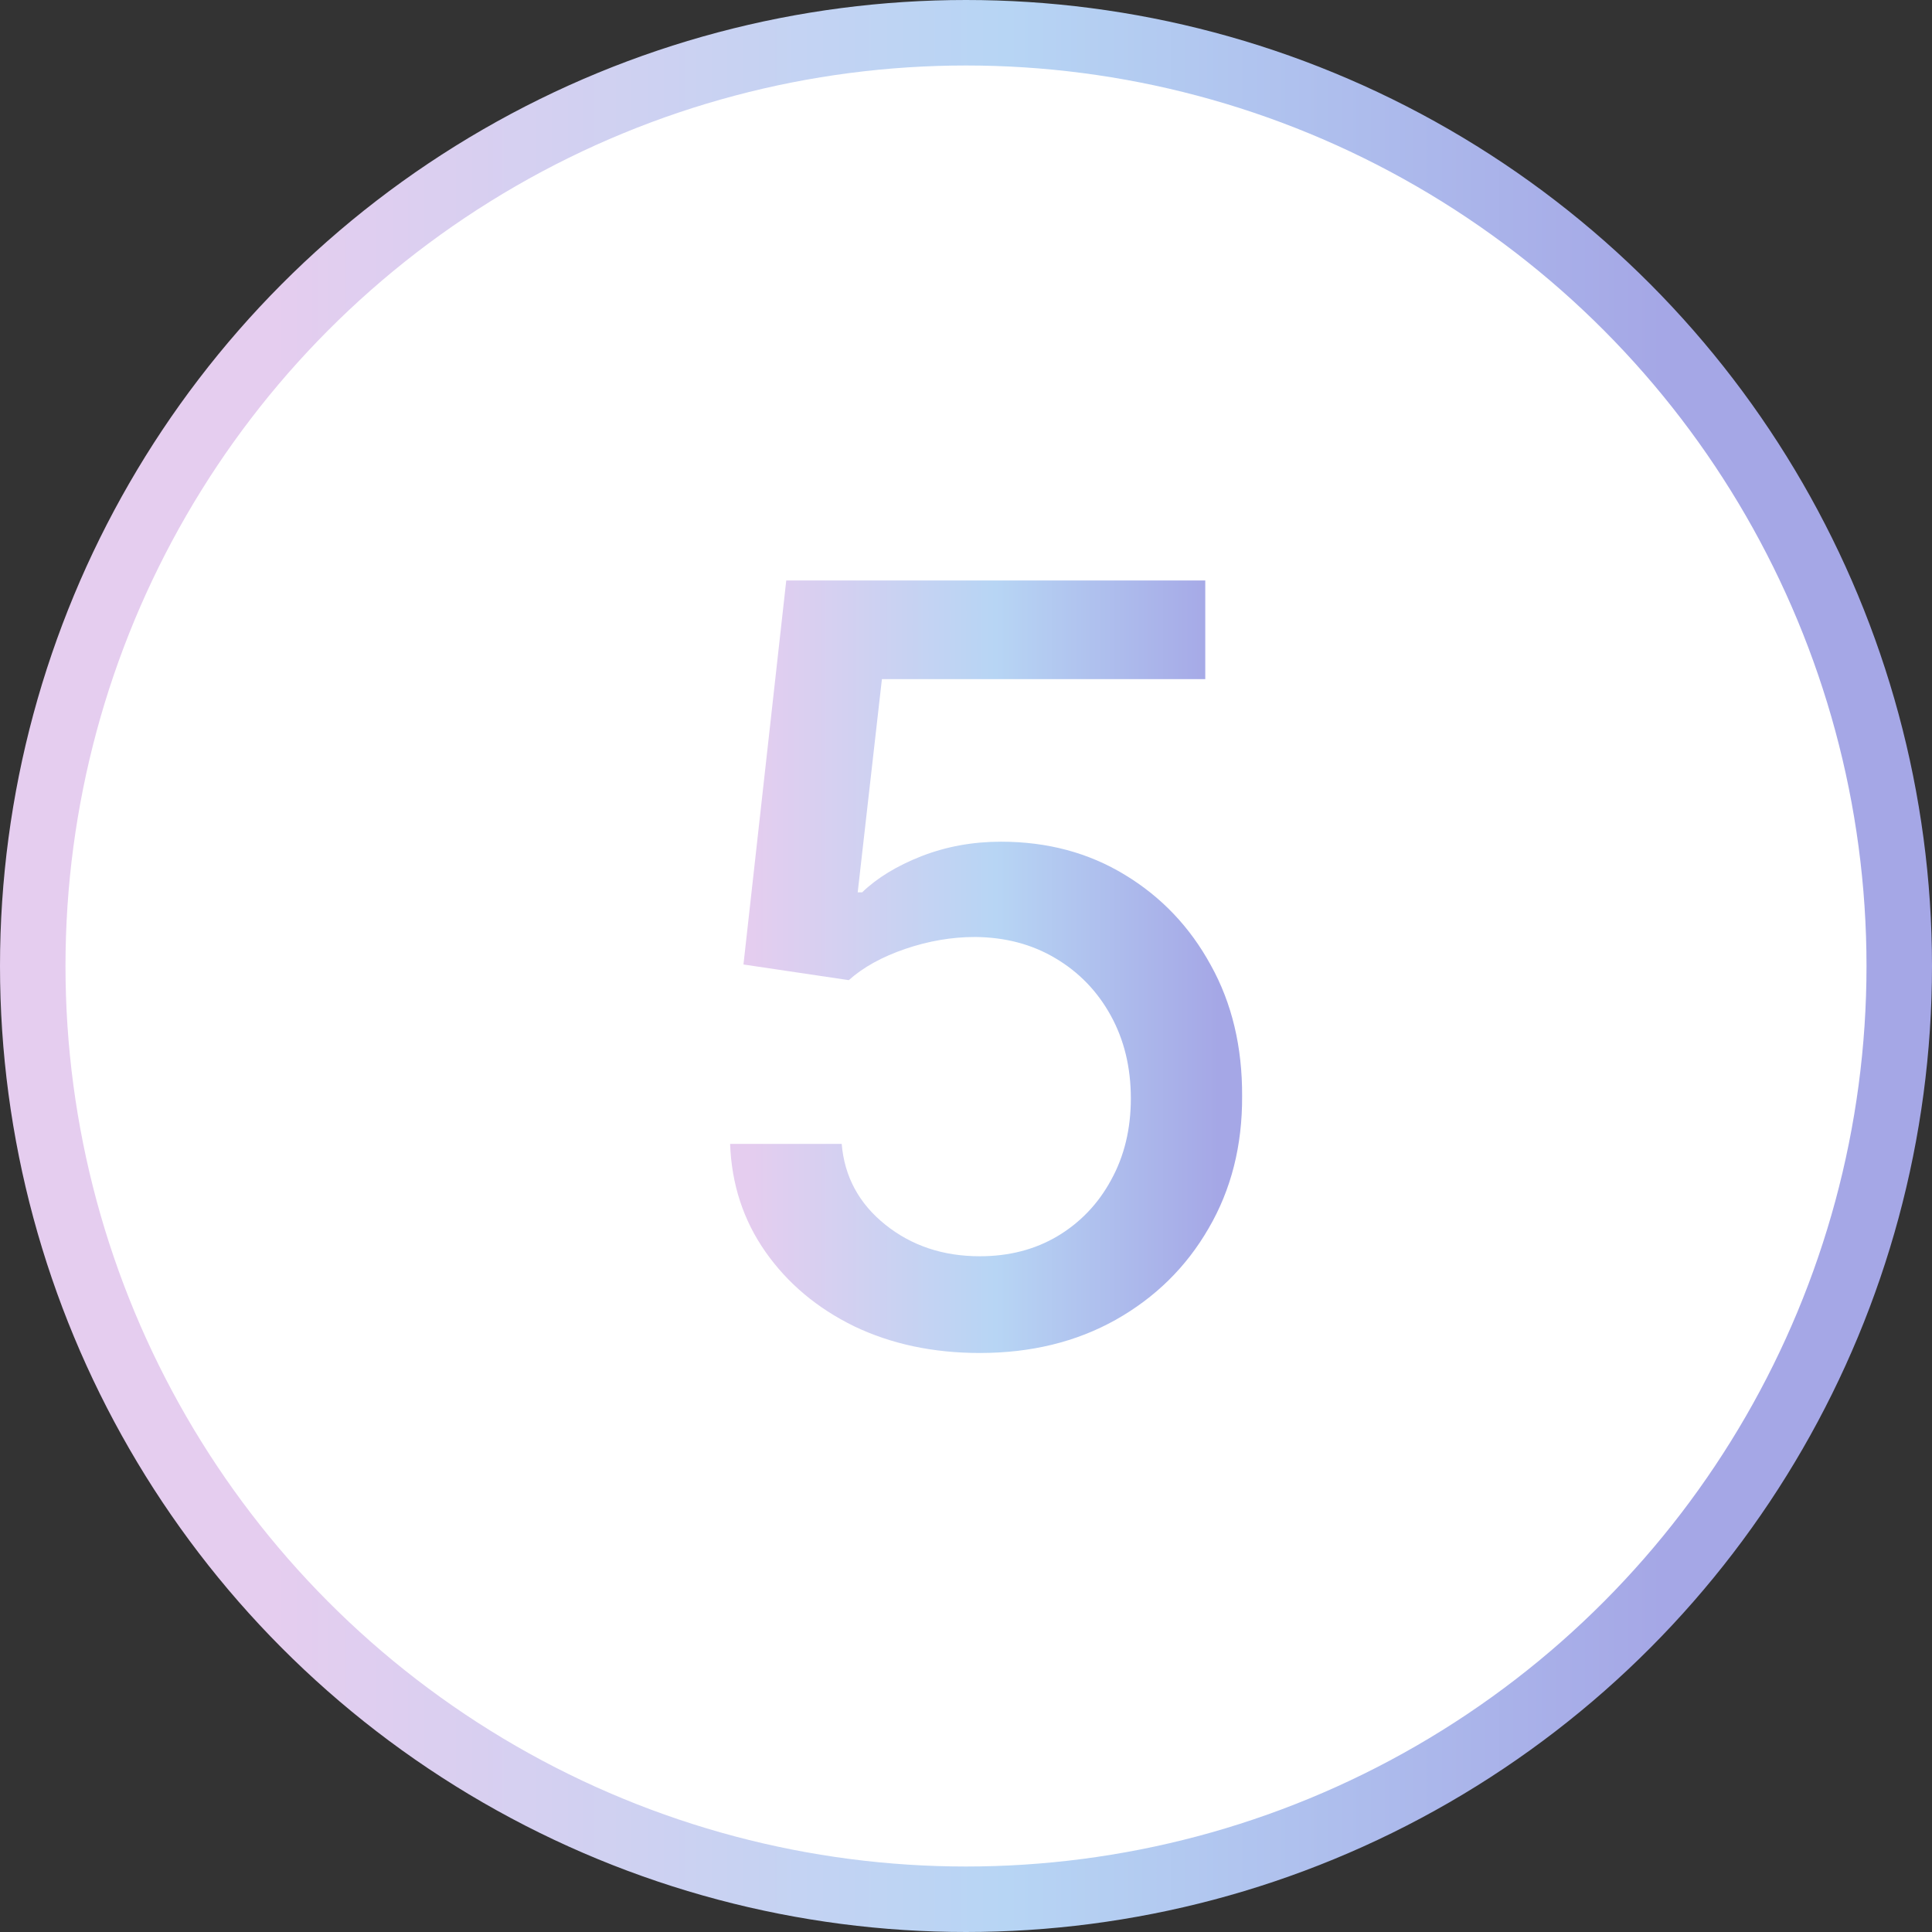
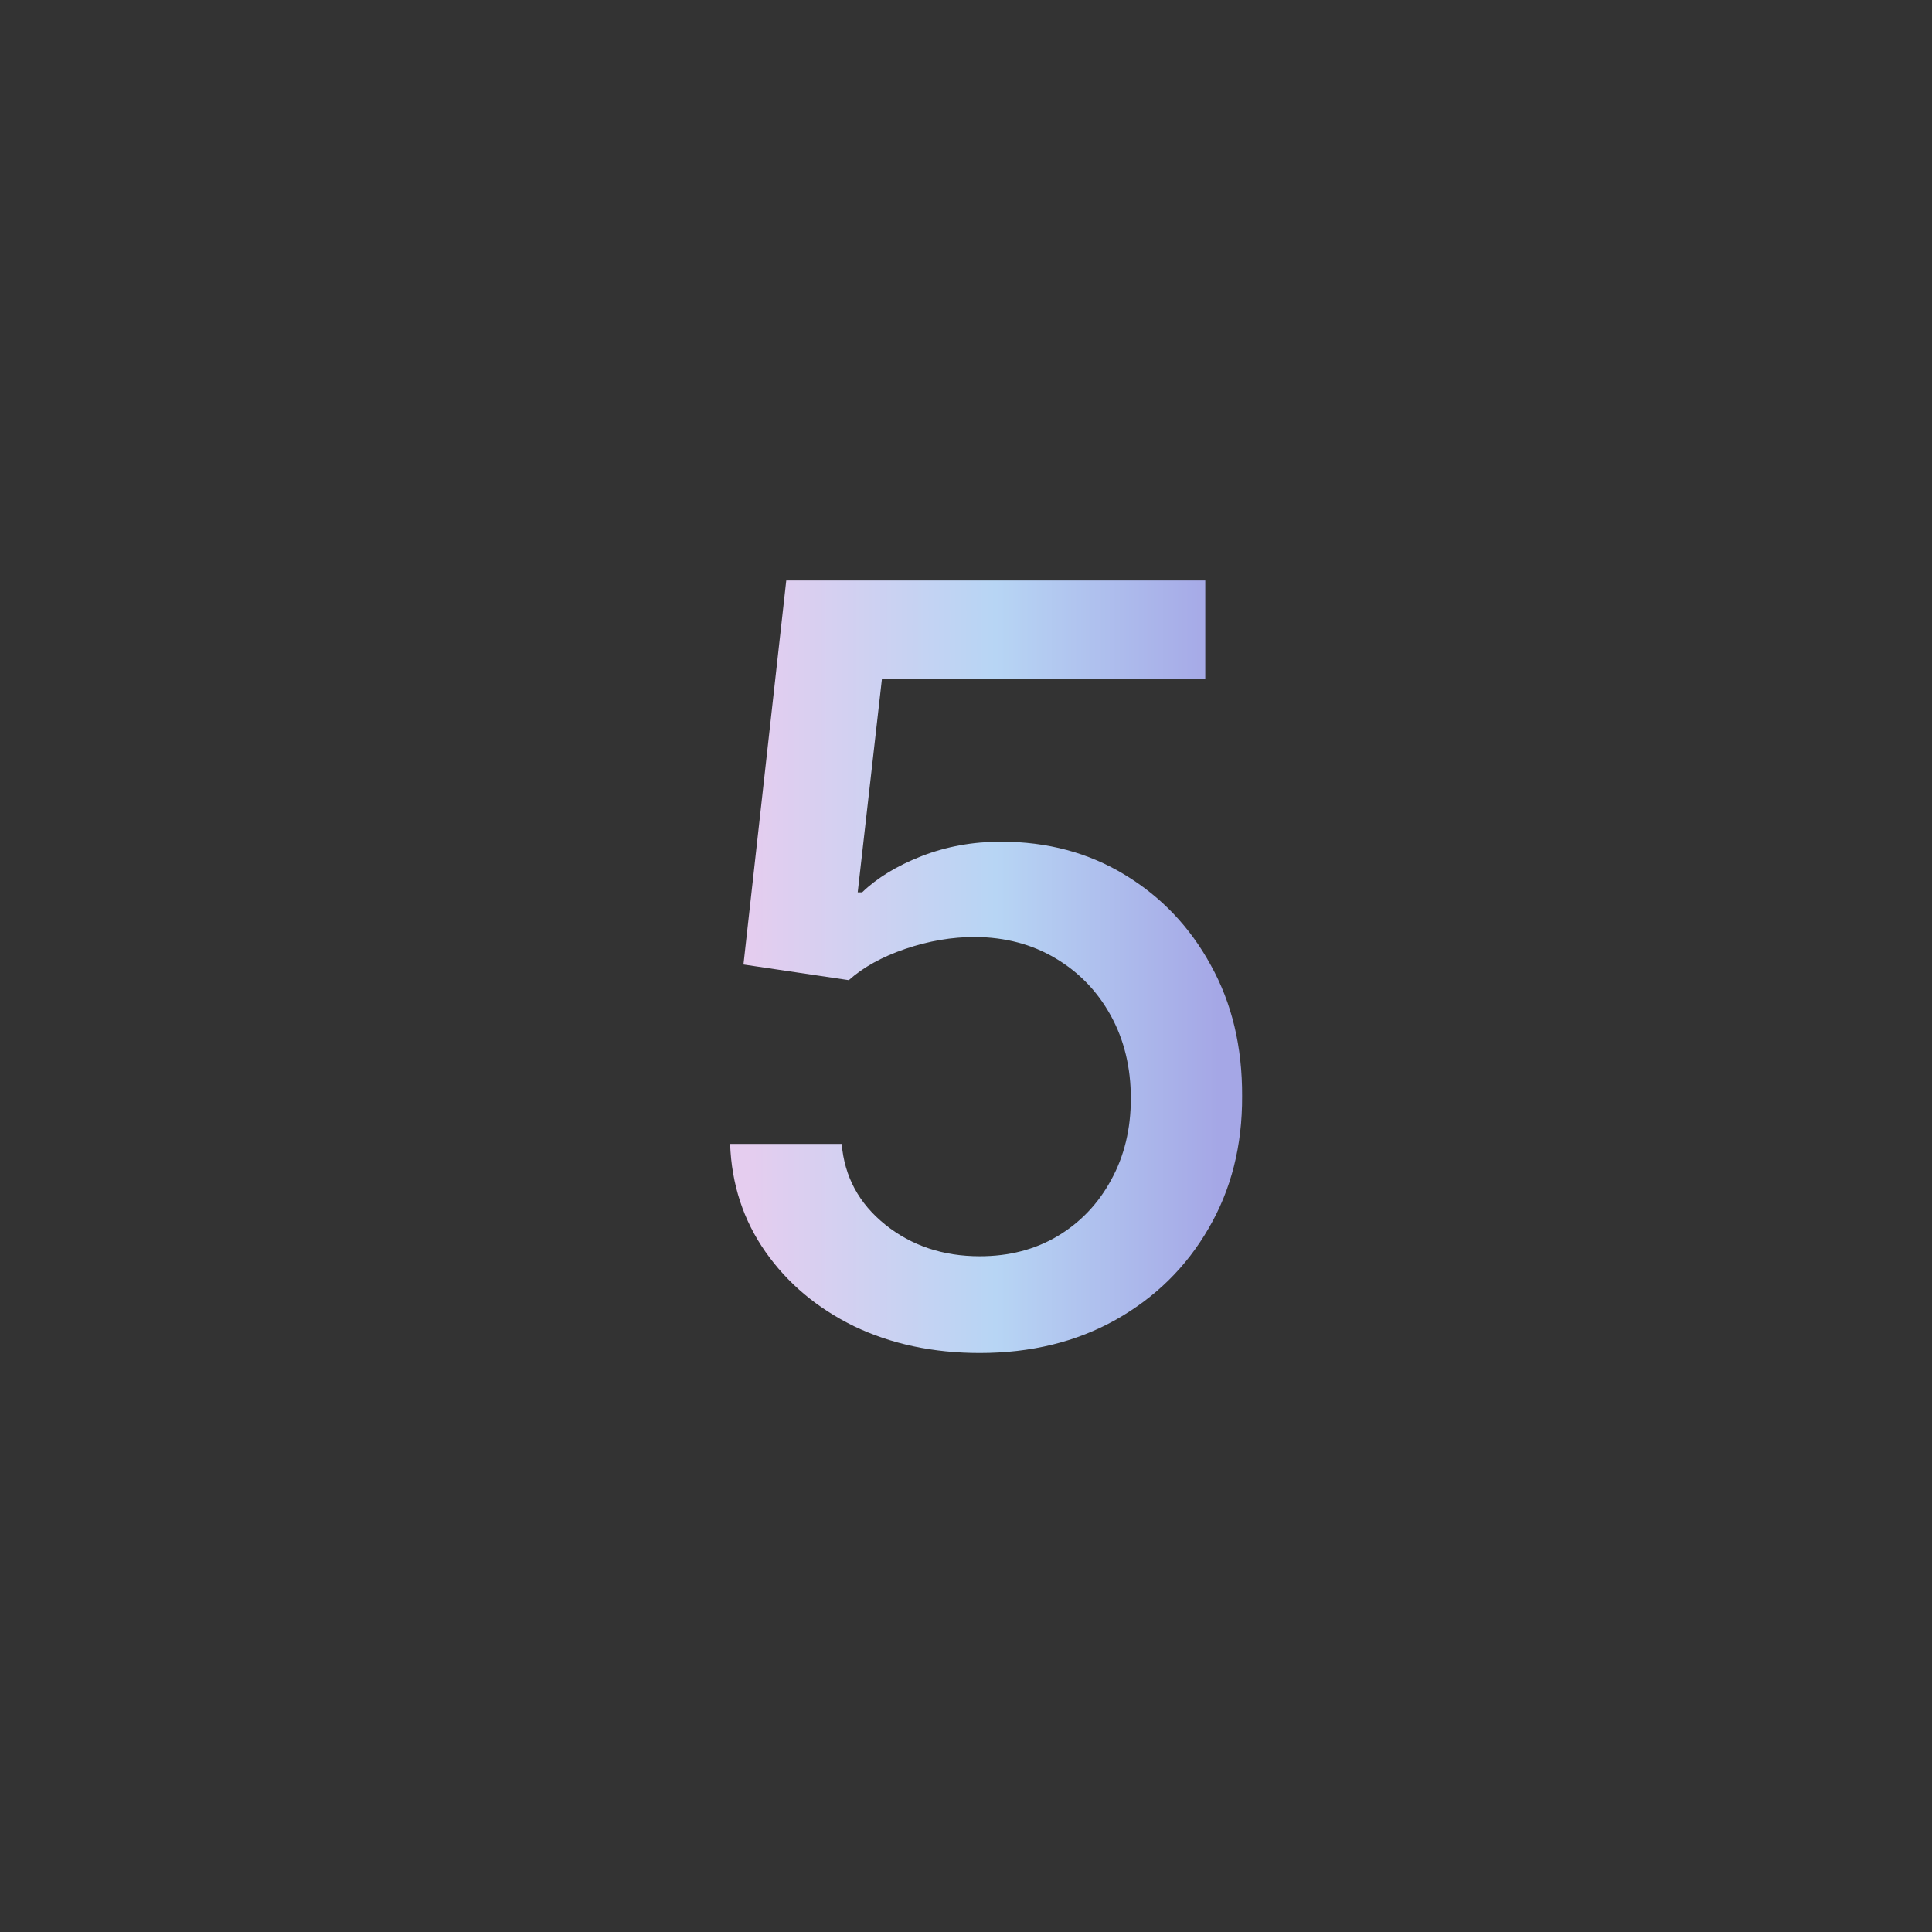
<svg xmlns="http://www.w3.org/2000/svg" width="59" height="59" viewBox="0 0 59 59" fill="none">
  <rect x="0" y="0" width="59" height="59" fill="#333333" stroke="none" />
-   <circle cx="29.5" cy="29.5" r="28.5" fill="white" stroke="url(#paint0_linear_6043_403)" stroke-width="2" />
  <path d="M29.921 41.318C28.496 41.318 27.216 41.045 26.079 40.5C24.951 39.947 24.049 39.189 23.375 38.227C22.701 37.265 22.341 36.167 22.296 34.932H25.704C25.788 35.932 26.231 36.754 27.034 37.398C27.837 38.042 28.799 38.364 29.921 38.364C30.814 38.364 31.606 38.159 32.295 37.75C32.992 37.333 33.538 36.761 33.932 36.034C34.333 35.307 34.534 34.477 34.534 33.545C34.534 32.599 34.33 31.754 33.92 31.011C33.511 30.269 32.947 29.686 32.227 29.261C31.515 28.837 30.697 28.621 29.773 28.614C29.068 28.614 28.36 28.735 27.648 28.977C26.936 29.22 26.36 29.538 25.921 29.932L22.704 29.454L24.011 17.727H36.807V20.739H26.932L26.193 27.25H26.329C26.784 26.811 27.386 26.443 28.136 26.148C28.894 25.852 29.704 25.704 30.568 25.704C31.985 25.704 33.246 26.042 34.352 26.716C35.466 27.39 36.341 28.311 36.977 29.477C37.621 30.636 37.939 31.97 37.932 33.477C37.939 34.985 37.599 36.33 36.909 37.511C36.227 38.693 35.28 39.625 34.068 40.307C32.864 40.981 31.481 41.318 29.921 41.318Z" fill="url(#paint1_linear_6043_403)" />
  <defs>
    <linearGradient id="paint0_linear_6043_403" x1="0" y1="29.5" x2="59" y2="29.5" gradientUnits="userSpaceOnUse">
      <stop offset="0.141" stop-color="#E5CDEF" />
      <stop offset="0.521" stop-color="#B7D5F4" />
      <stop offset="0.861" stop-color="#A5A7E6" />
    </linearGradient>
    <linearGradient id="paint1_linear_6043_403" x1="20" y1="29.5" x2="40" y2="29.5" gradientUnits="userSpaceOnUse">
      <stop offset="0.141" stop-color="#E5CDEF" />
      <stop offset="0.521" stop-color="#B7D5F4" />
      <stop offset="0.861" stop-color="#A5A7E6" />
    </linearGradient>
  </defs>
</svg>